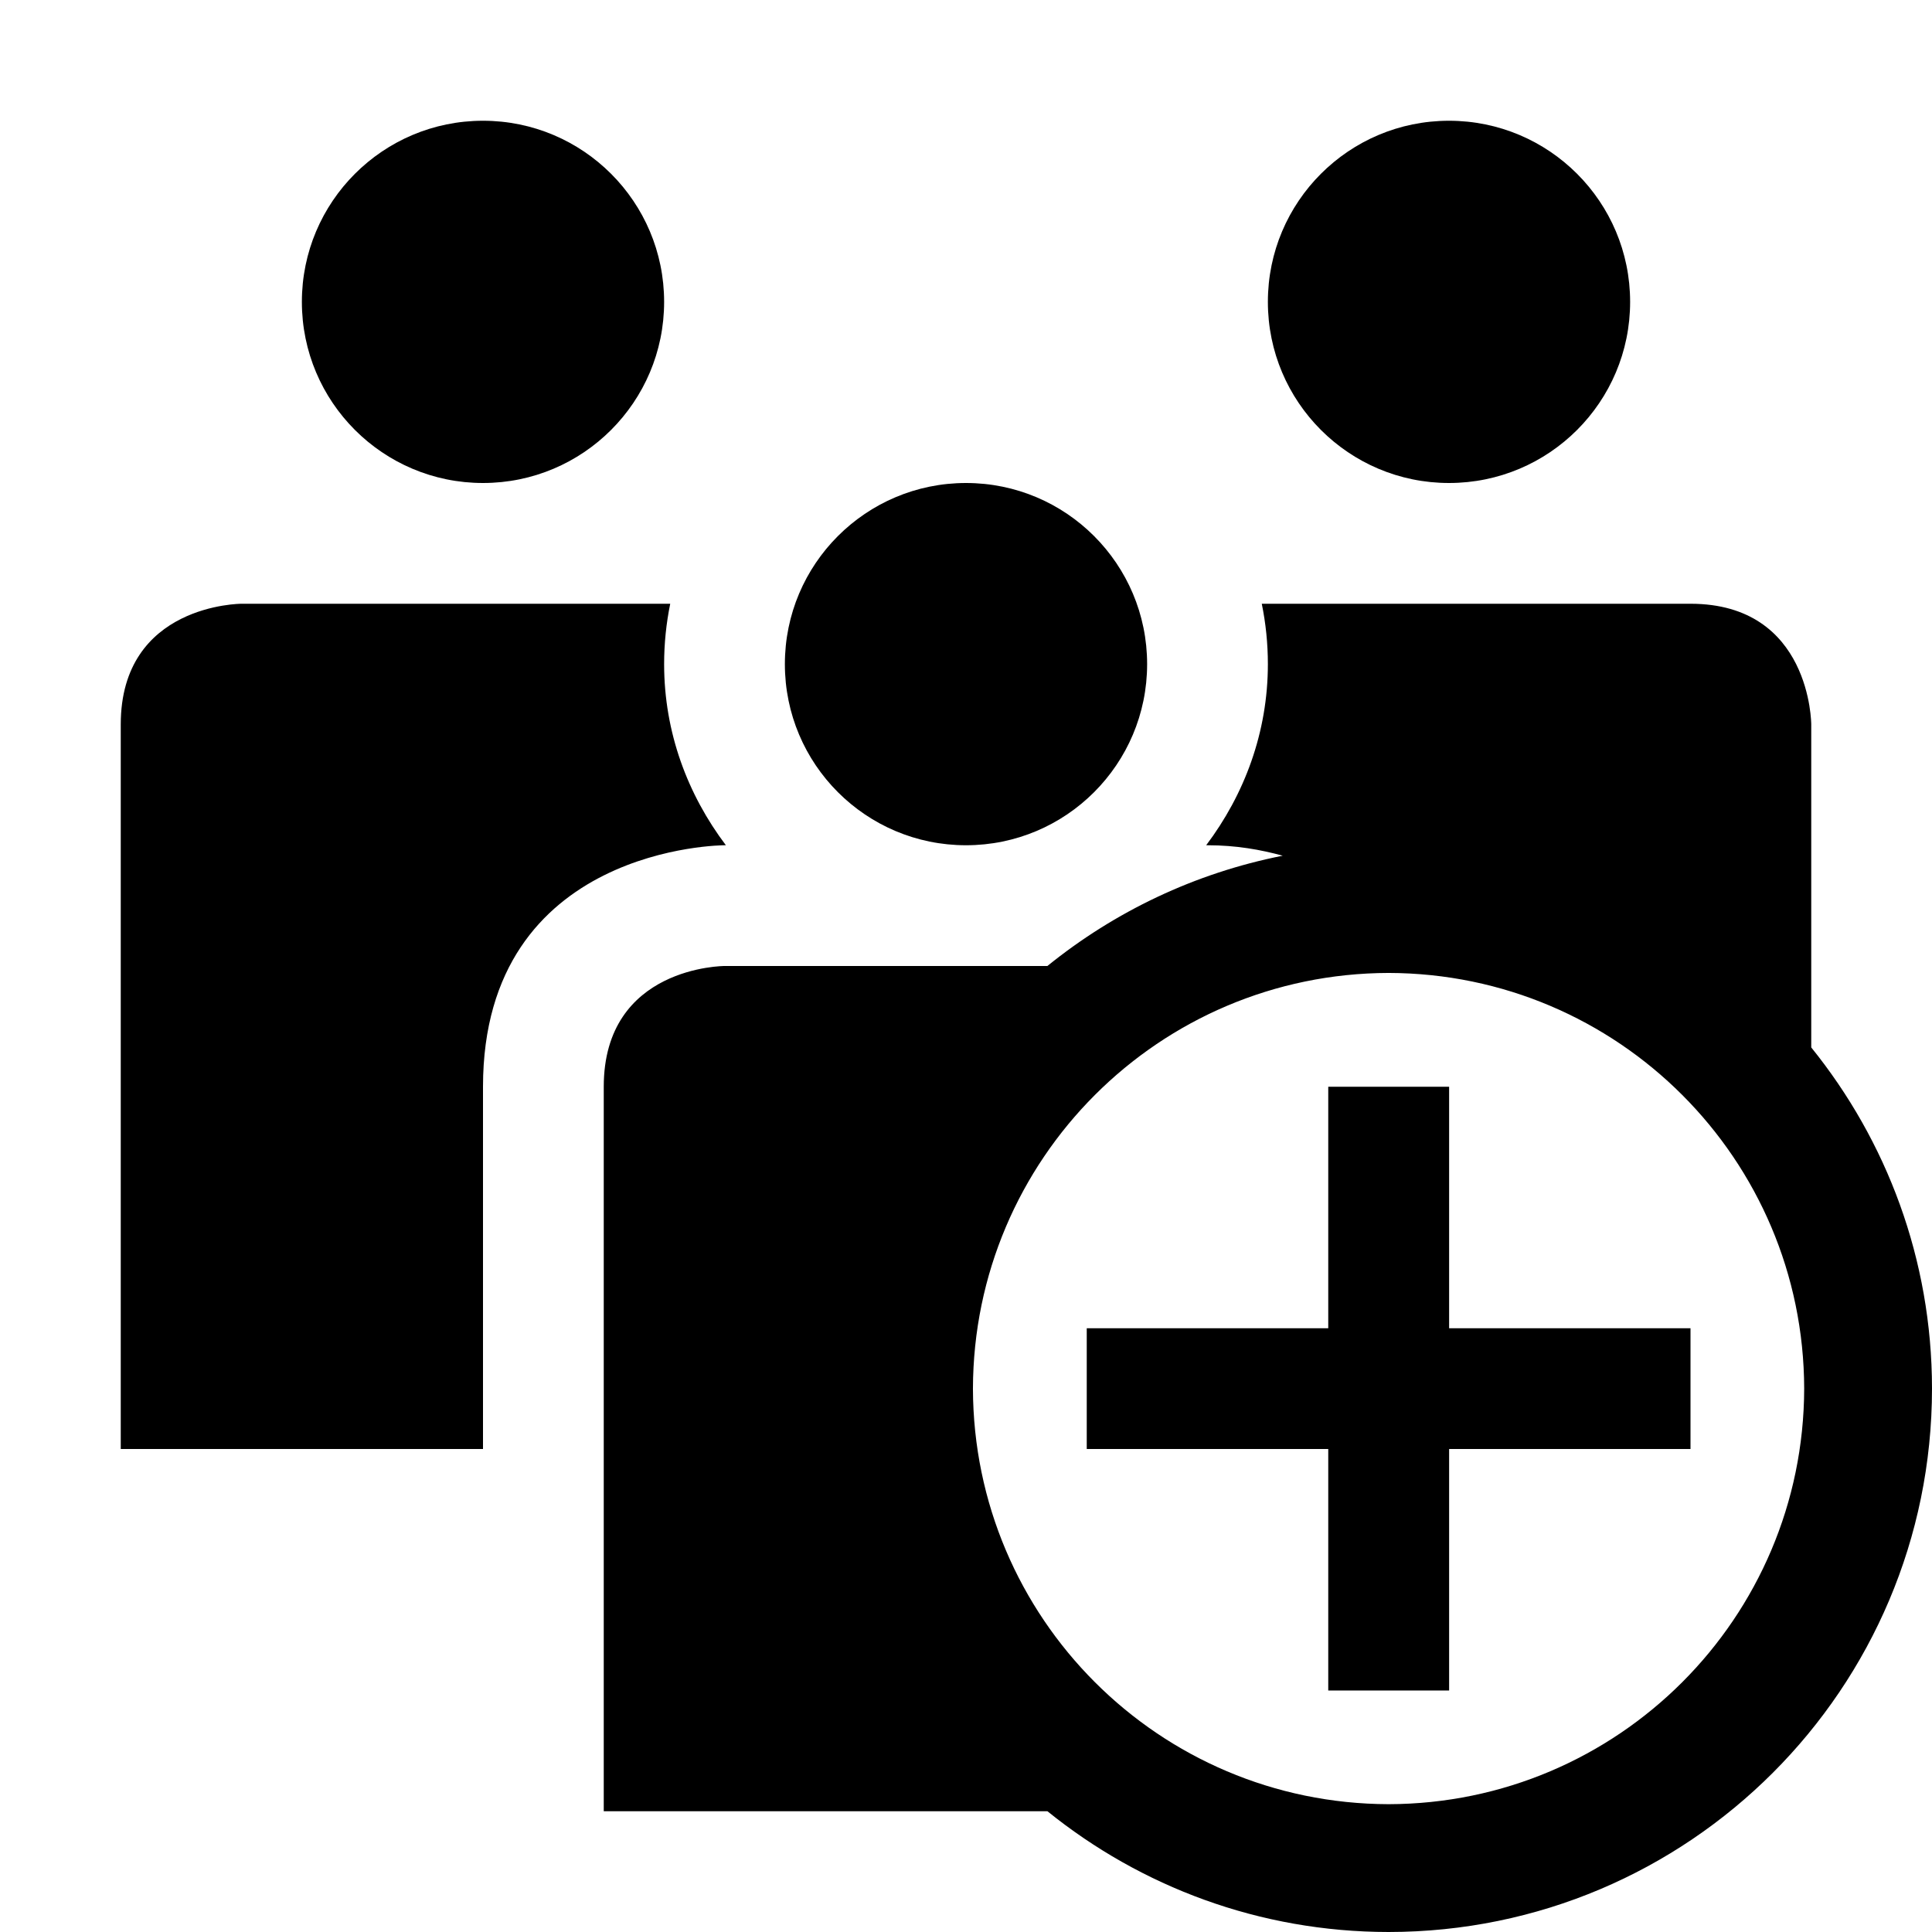
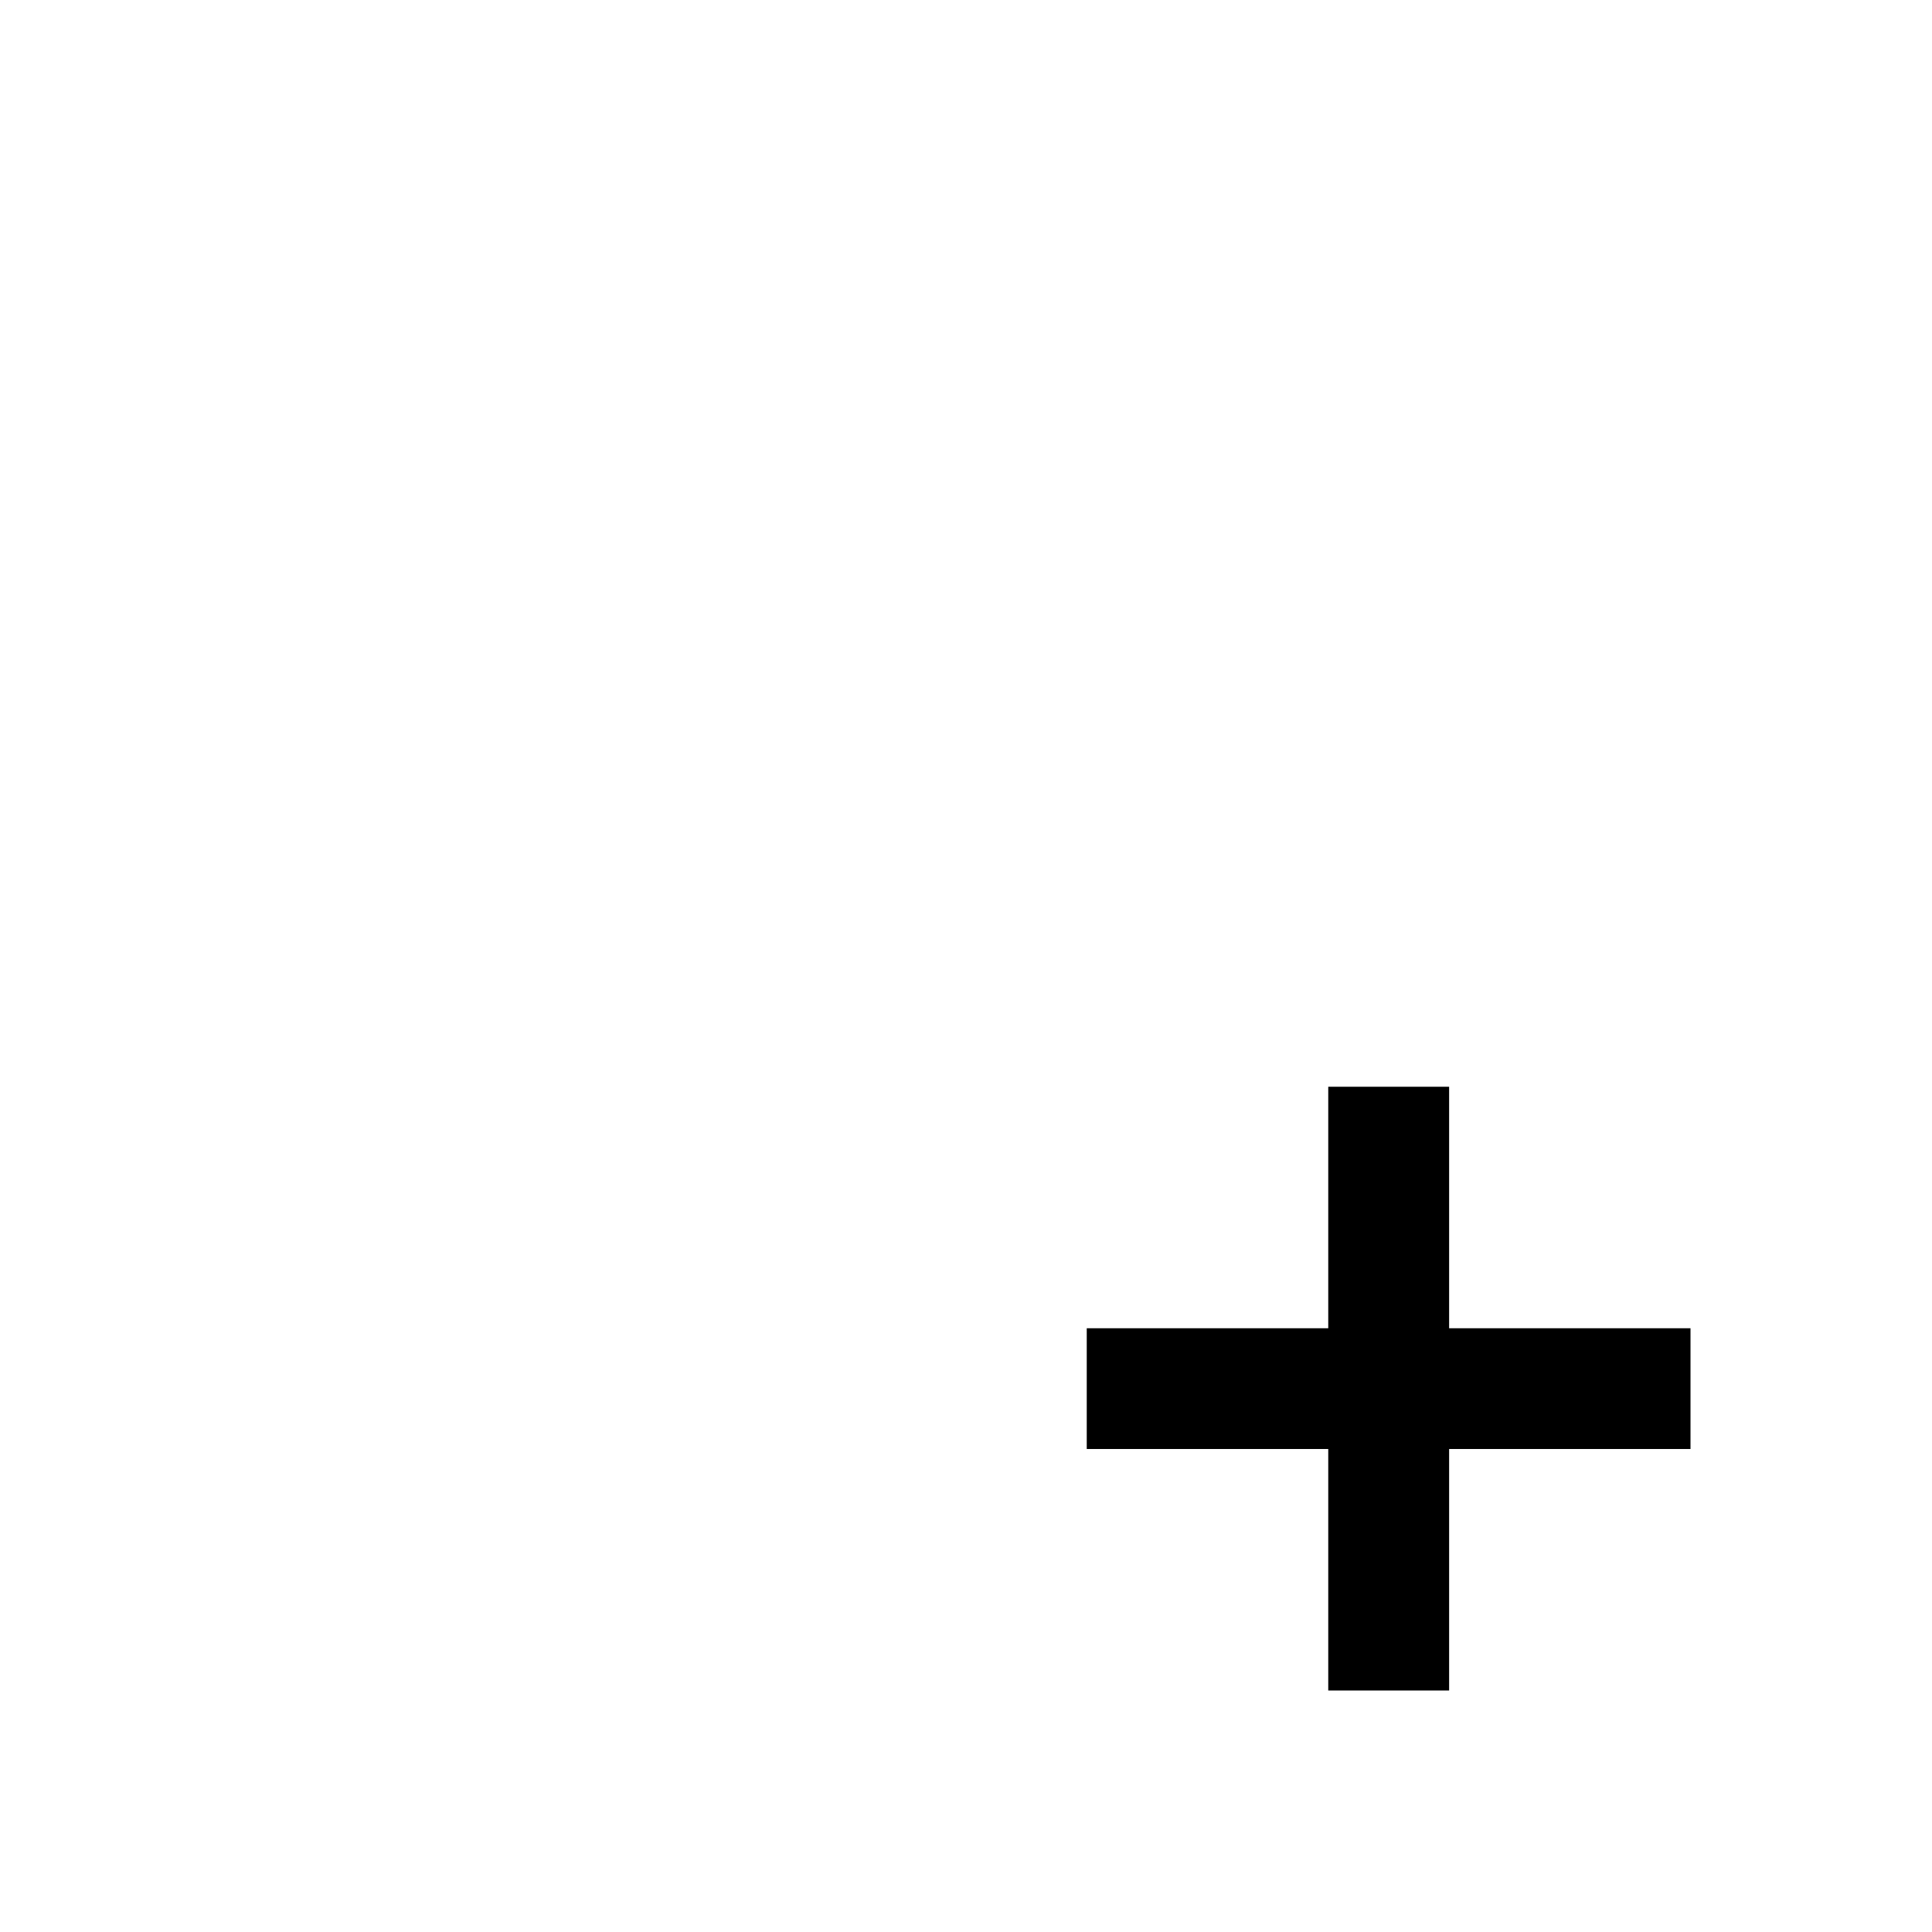
<svg xmlns="http://www.w3.org/2000/svg" enable-background="new 0 0 32 32" height="32px" id="svg2" version="1.1" viewBox="0 0 32 32" width="32px" xml:space="preserve">
  <g id="background">
    <rect fill="none" height="32" width="32" />
  </g>
  <g id="group_x5F_half_x5F_add">
-     <path d="M16,14c1.657,0,3-1.343,3-3s-1.343-3-3-3s-3,1.343-3,3S14.343,14,16,14z M24,8c1.657,0,3-1.343,3-3s-1.343-3-3-3   s-3,1.343-3,3S22.343,8,24,8z M12.023,14C11.39,13.162,11,12.131,11,11c0-0.343,0.035-0.677,0.101-1C8.968,10,4,10,4,10s-2,0-2,2   c0,0.778,0,12,0,12h6v-6c0-4,4-4,4-4H12.023z M8,8c1.657,0,3-1.343,3-3S9.657,2,8,2S5,3.343,5,5S6.343,8,8,8z M30,17.349V12   c0,0,0-2-2-2h-7.101C20.965,10.323,21,10.657,21,11c0,1.131-0.39,2.162-1.022,3H20c0.477,0,0.878,0.073,1.246,0.173   c-1.457,0.288-2.787,0.928-3.898,1.827C15.008,16,12,16,12,16s-2,0-2,2c0,0.778,0,12,0,12h7.349c1.545,1.248,3.51,1.999,5.651,2   c4.971-0.002,8.998-4.029,9-9C31.999,20.858,31.248,18.894,30,17.349z M23,29.883c-3.801-0.009-6.876-3.084-6.885-6.883   c0.009-3.801,3.084-6.876,6.885-6.885c3.799,0.009,6.874,3.084,6.883,6.885C29.874,26.799,26.799,29.874,23,29.883z" />
    <g>
      <polygon points="28,22 24.002,22 24.002,18 22,18 22,22 18,22 18,24 22,24 22,28 24.002,28 24.002,24 28,24   " />
    </g>
  </g>
</svg>